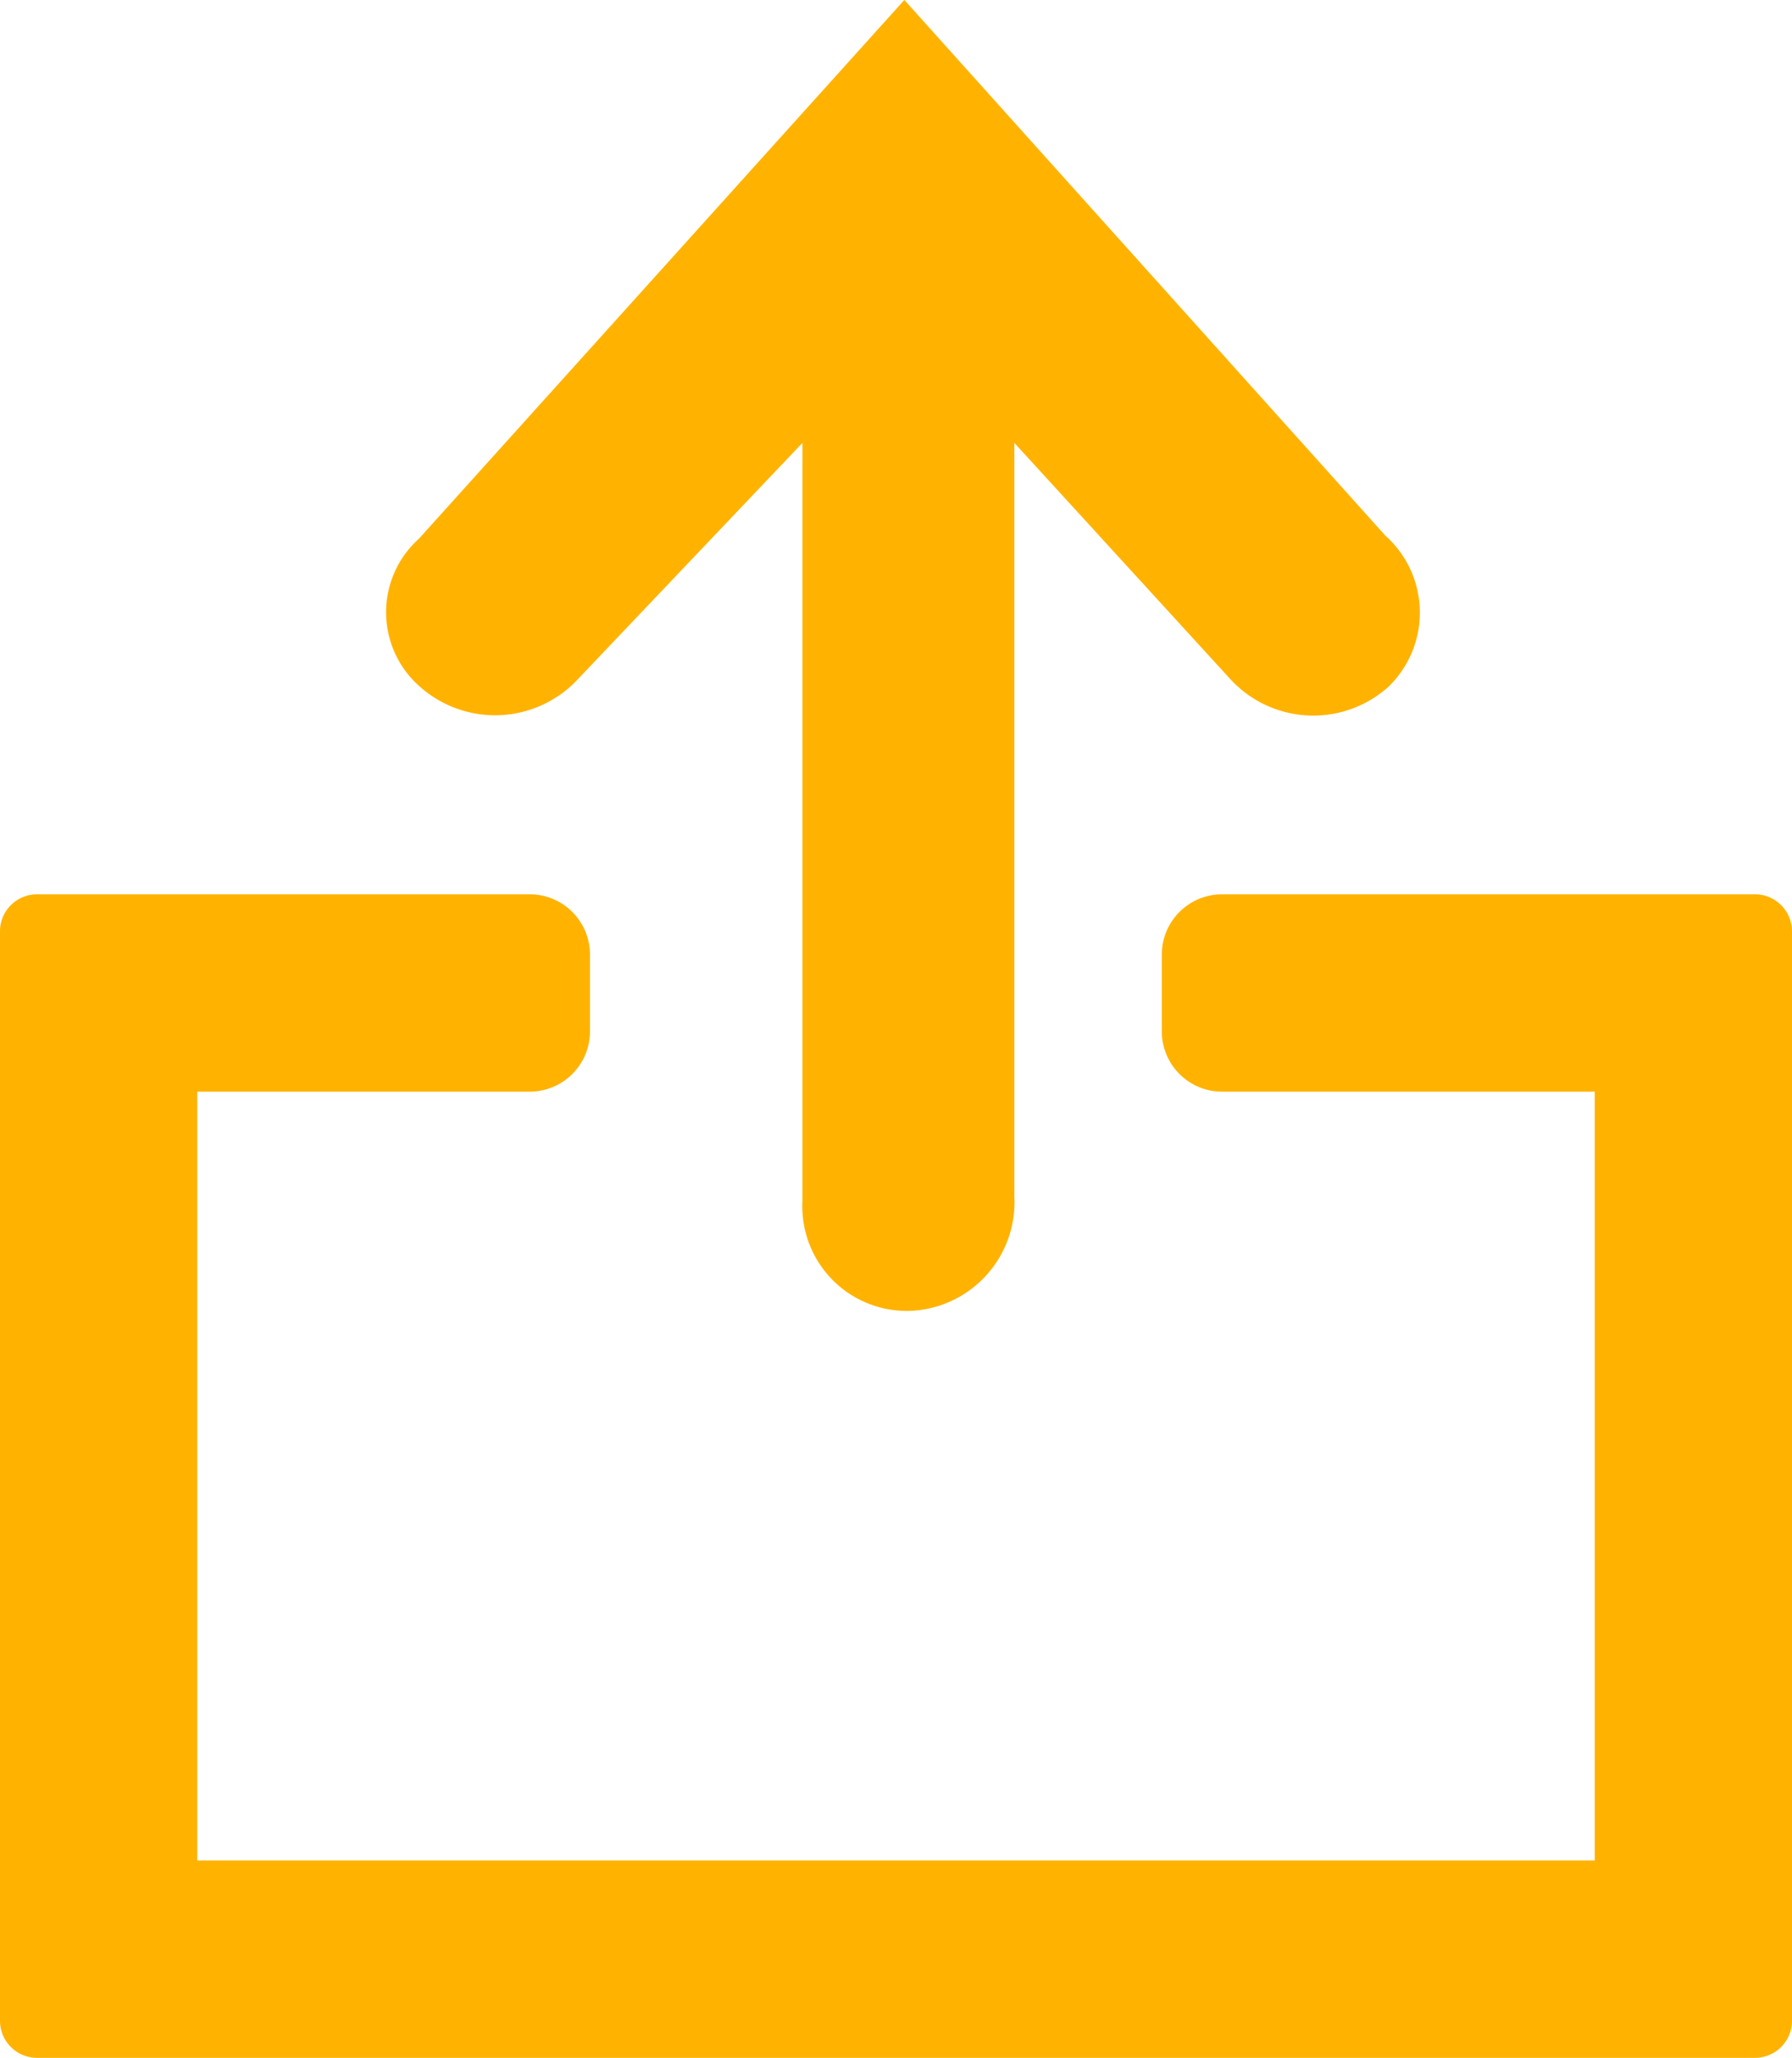
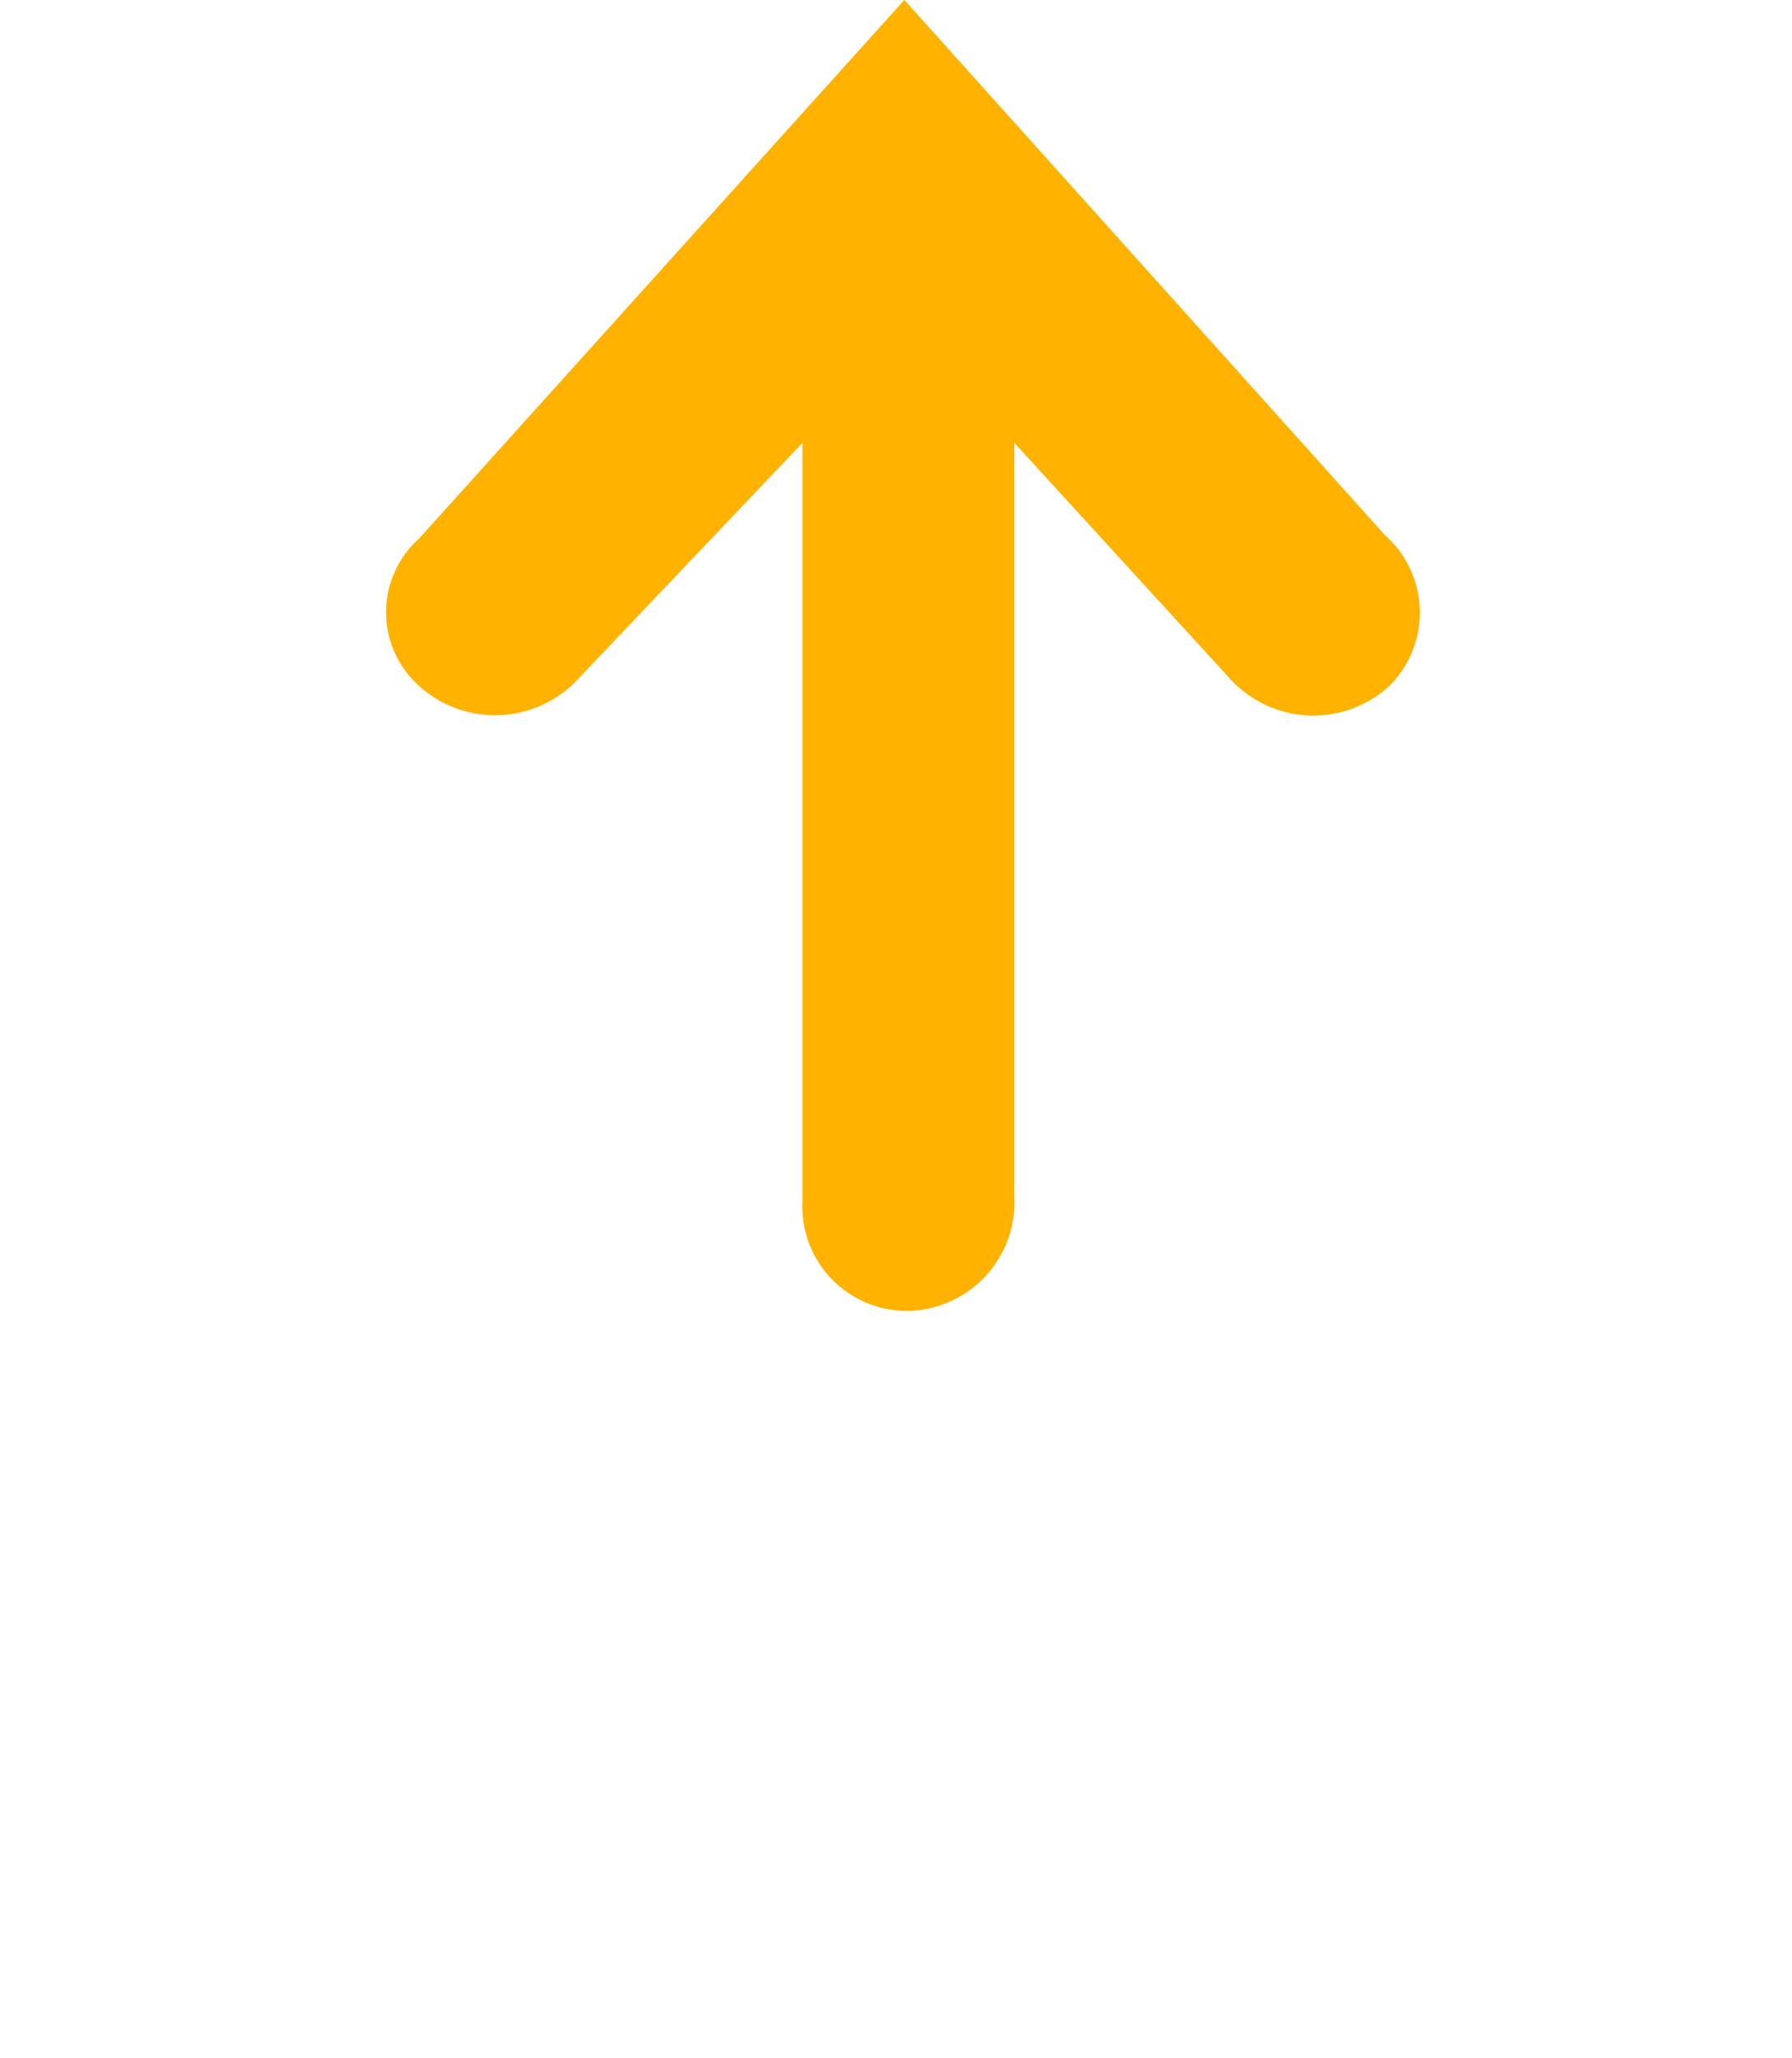
<svg xmlns="http://www.w3.org/2000/svg" width="34.845" height="40" viewBox="0 0 34.845 40">
  <g id="Media_upload_and_sharing" data-name="Media upload and sharing" transform="translate(-268.014 -139.02)">
    <path id="Path_1867" data-name="Path 1867" d="M295.934,115.227a2.189,2.189,0,0,1-3.093-.175l-4.178-4.568v14.652a2.113,2.113,0,0,1-2.064,2.22,2.033,2.033,0,0,1-2.057-2.132V110.484l-4.354,4.58a2.2,2.2,0,0,1-3.1.144,1.92,1.92,0,0,1,0-2.865l9.436-10.469,9.351,10.41A2.006,2.006,0,0,1,295.934,115.227Z" transform="translate(-0.925 37.145)" fill="#ffb300" />
-     <path id="Path_2081" data-name="Path 2081" d="M297.63,175.314H264.223a.72.72,0,0,1-.719-.719V153.417a.72.72,0,0,1,.719-.719h9.58a1.172,1.172,0,0,1,1.173,1.172v1.492a1.172,1.172,0,0,1-1.173,1.172H267.34v14.944h27.173V156.534h-7.246a1.172,1.172,0,0,1-1.172-1.172V153.87a1.172,1.172,0,0,1,1.172-1.172H297.63a.72.72,0,0,1,.719.719V174.6A.72.72,0,0,1,297.63,175.314Z" transform="translate(4.51 3.705)" fill="#ffb300" />
  </g>
</svg>